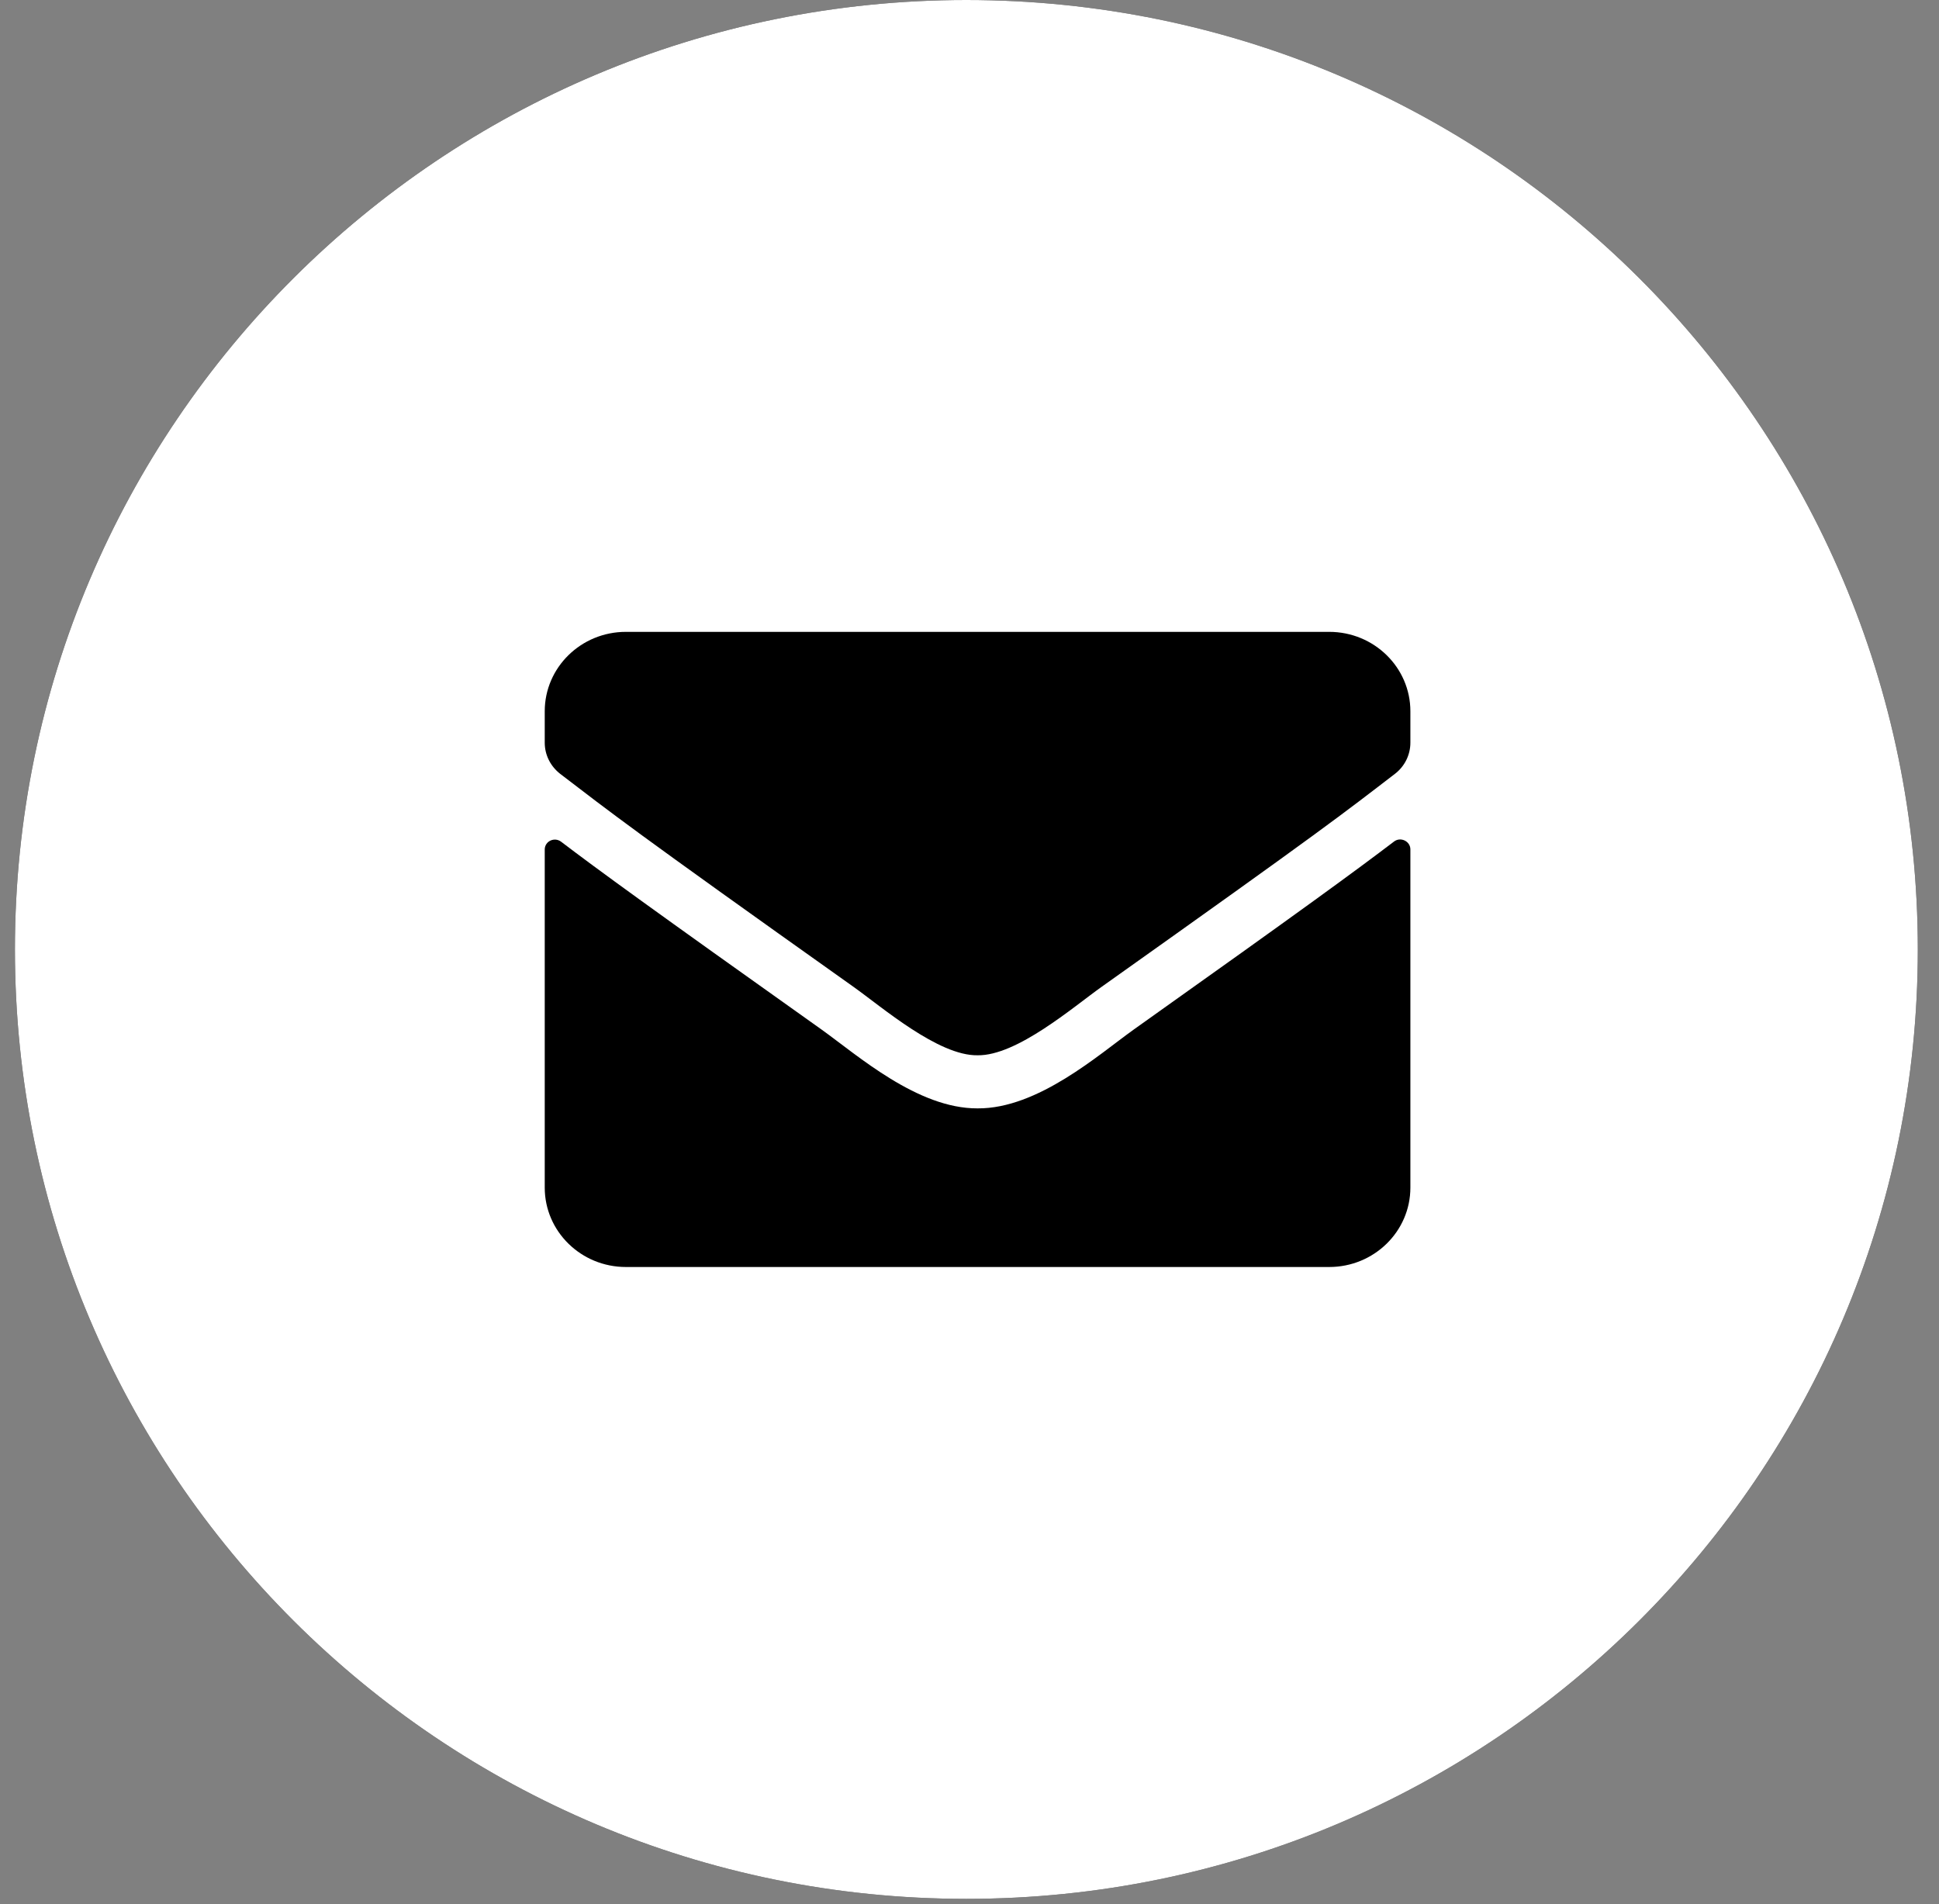
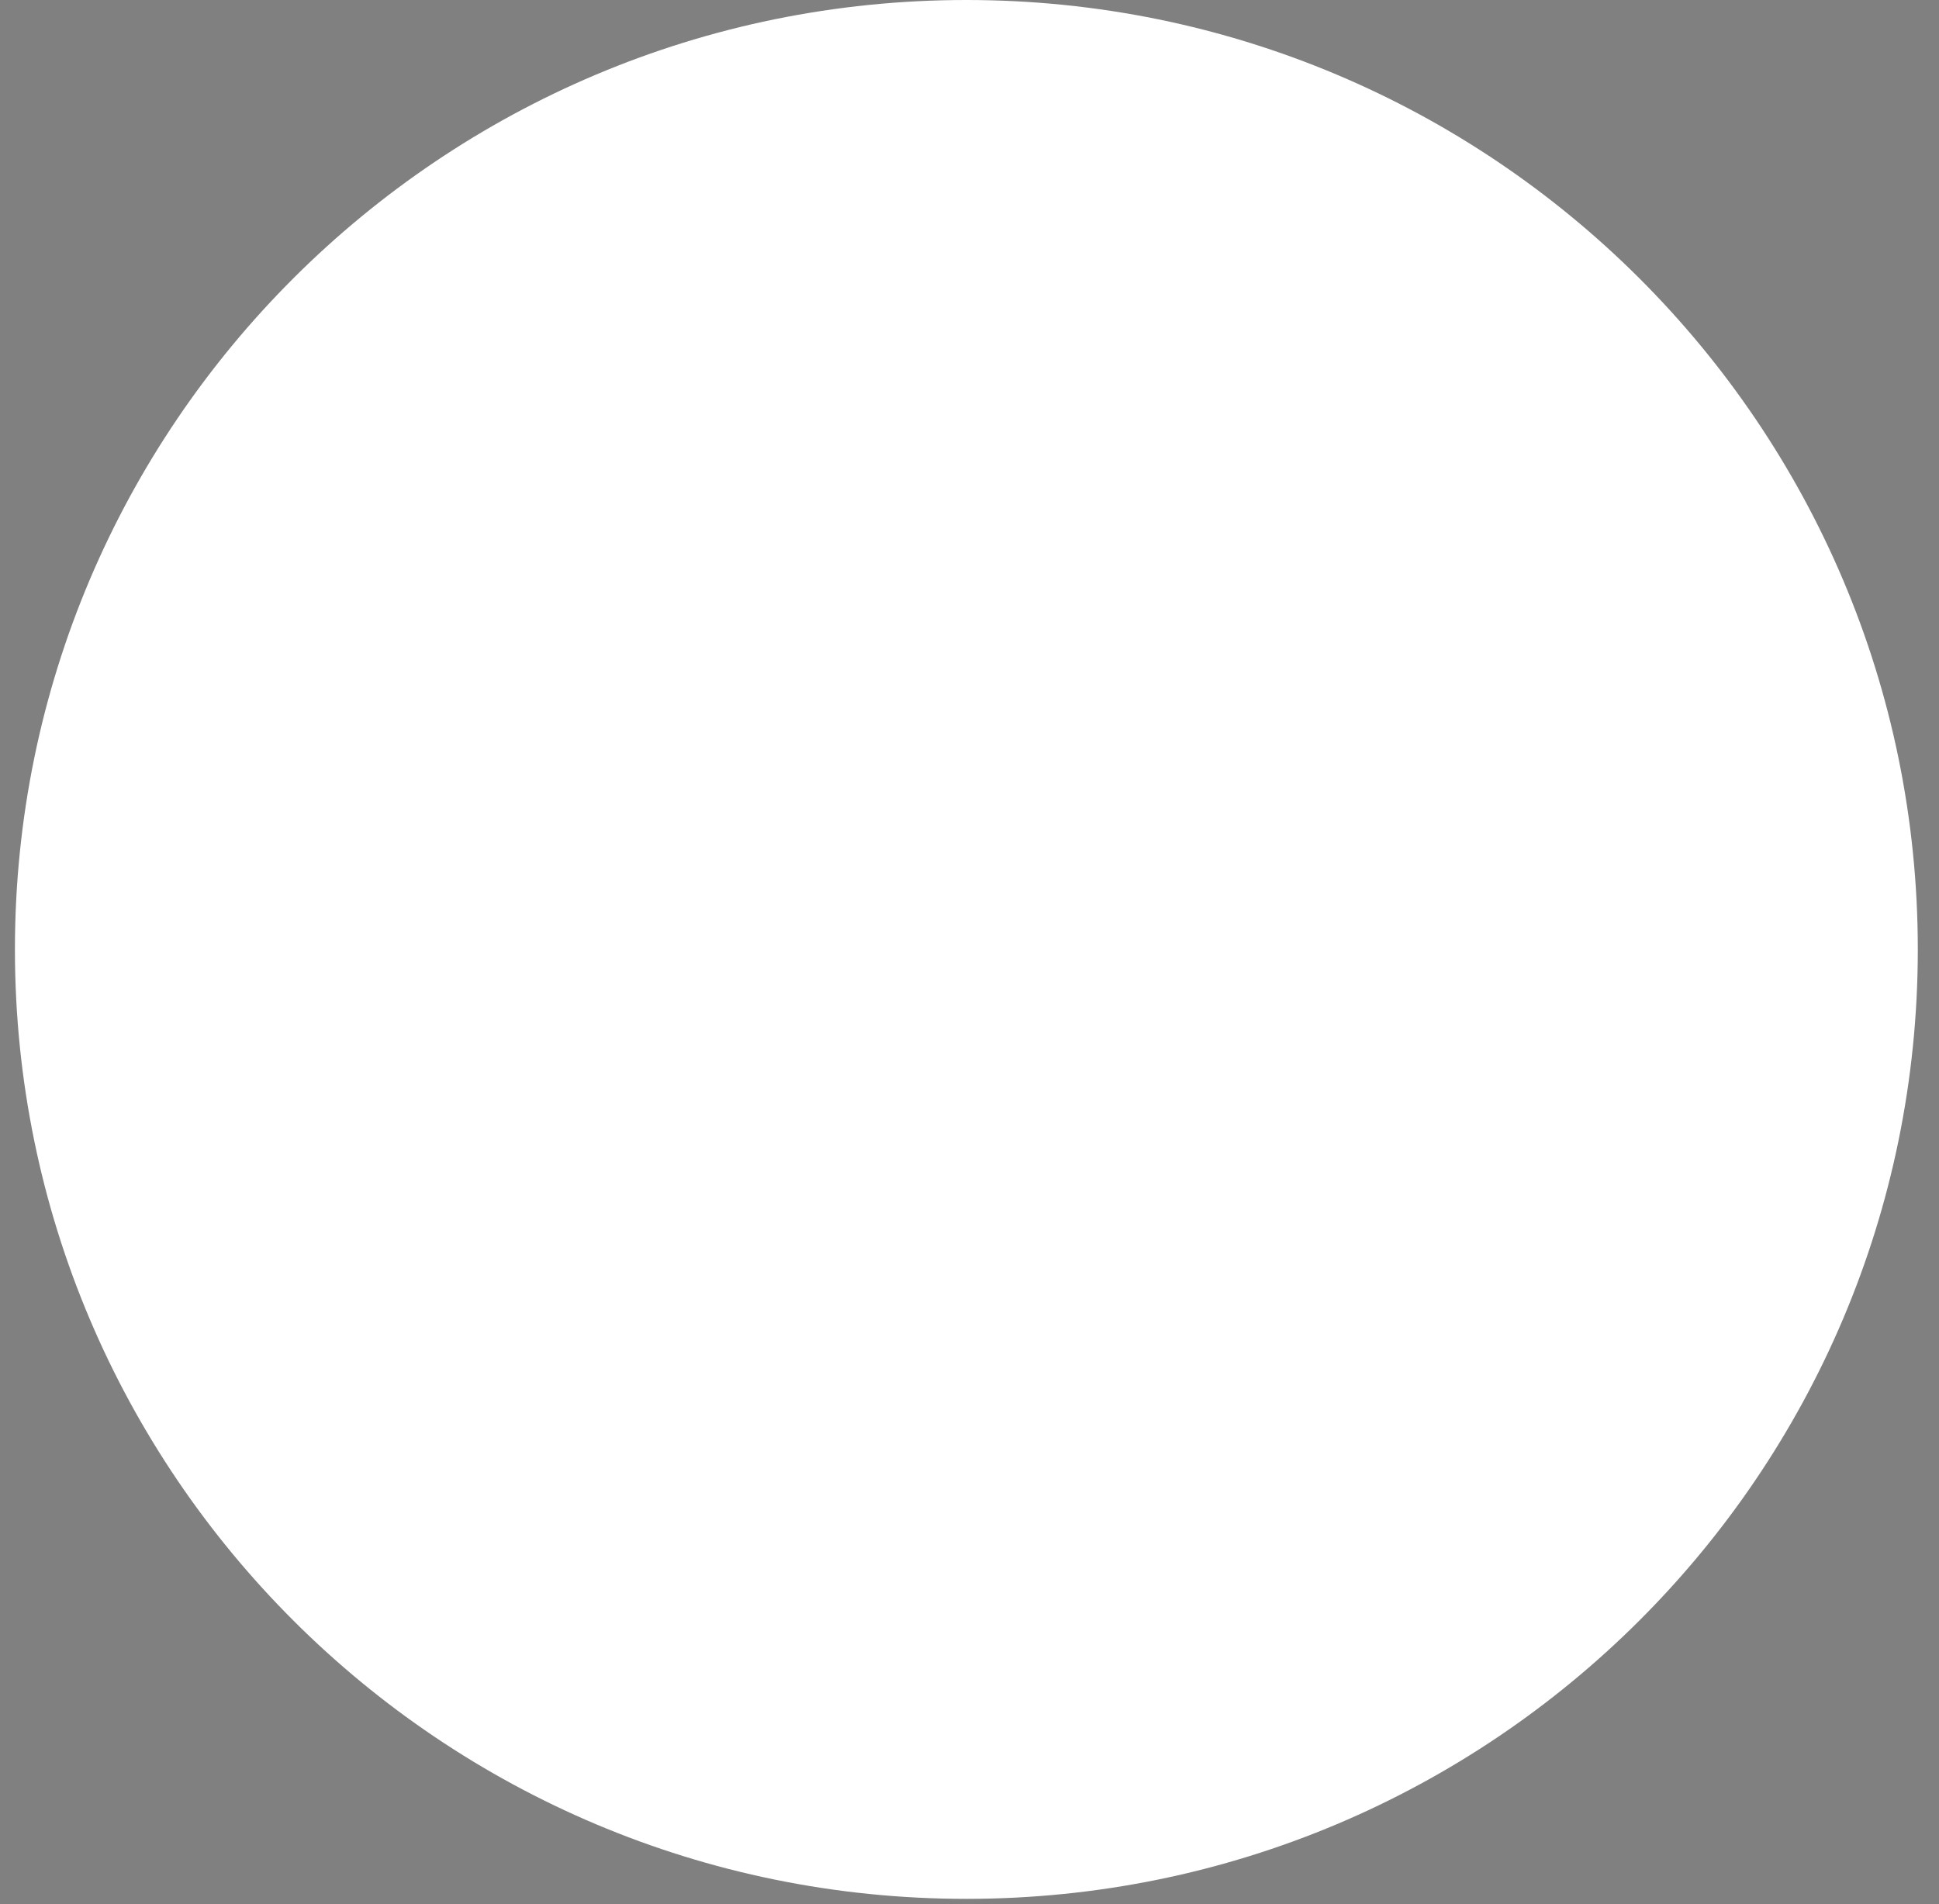
<svg xmlns="http://www.w3.org/2000/svg" width="112" height="110" viewBox="0 0 112 110" fill="none">
  <rect x="0" y="0" width="112" height="110" fill="#808080" stroke="none" />
  <g clip-path="url(#clip0_460_65)">
-     <path d="M55.819 109.687C86.171 109.687 110.776 85.133 110.776 54.843C110.776 24.554 86.171 0 55.819 0C25.467 0 0.862 24.554 0.862 54.843C0.862 85.133 25.467 109.687 55.819 109.687Z" fill="black" />
    <path d="M55.819 109.687C86.171 109.687 110.776 85.133 110.776 54.843C110.776 24.554 86.171 0 55.819 0C25.467 0 0.862 24.554 0.862 54.843C0.862 85.133 25.467 109.687 55.819 109.687Z" fill="white" />
-     <path d="M80.518 48.614C80.899 48.318 81.466 48.595 81.466 49.063V68.602C81.466 71.134 79.366 73.188 76.778 73.188H36.153C33.565 73.188 31.465 71.134 31.465 68.602V49.073C31.465 48.595 32.022 48.327 32.413 48.623C34.6 50.286 37.501 52.398 47.462 59.477C49.522 60.949 52.999 64.044 56.465 64.025C59.952 64.054 63.497 60.891 65.479 59.477C75.44 52.398 78.331 50.276 80.518 48.614ZM56.465 60.958C58.731 60.996 61.993 58.168 63.633 57.003C76.593 47.802 77.579 46.999 80.567 44.706C81.133 44.276 81.466 43.608 81.466 42.901V41.085C81.466 38.553 79.366 36.499 76.778 36.499H36.153C33.565 36.499 31.465 38.553 31.465 41.085V42.901C31.465 43.608 31.797 44.267 32.364 44.706C35.352 46.99 36.339 47.802 49.297 57.003C50.938 58.168 54.2 60.996 56.465 60.958Z" fill="black" />
  </g>
  <defs>
    <clipPath id="clip0_460_65">
      <rect width="111" height="110" fill="white" transform="translate(0.5)" />
    </clipPath>
  </defs>
</svg>